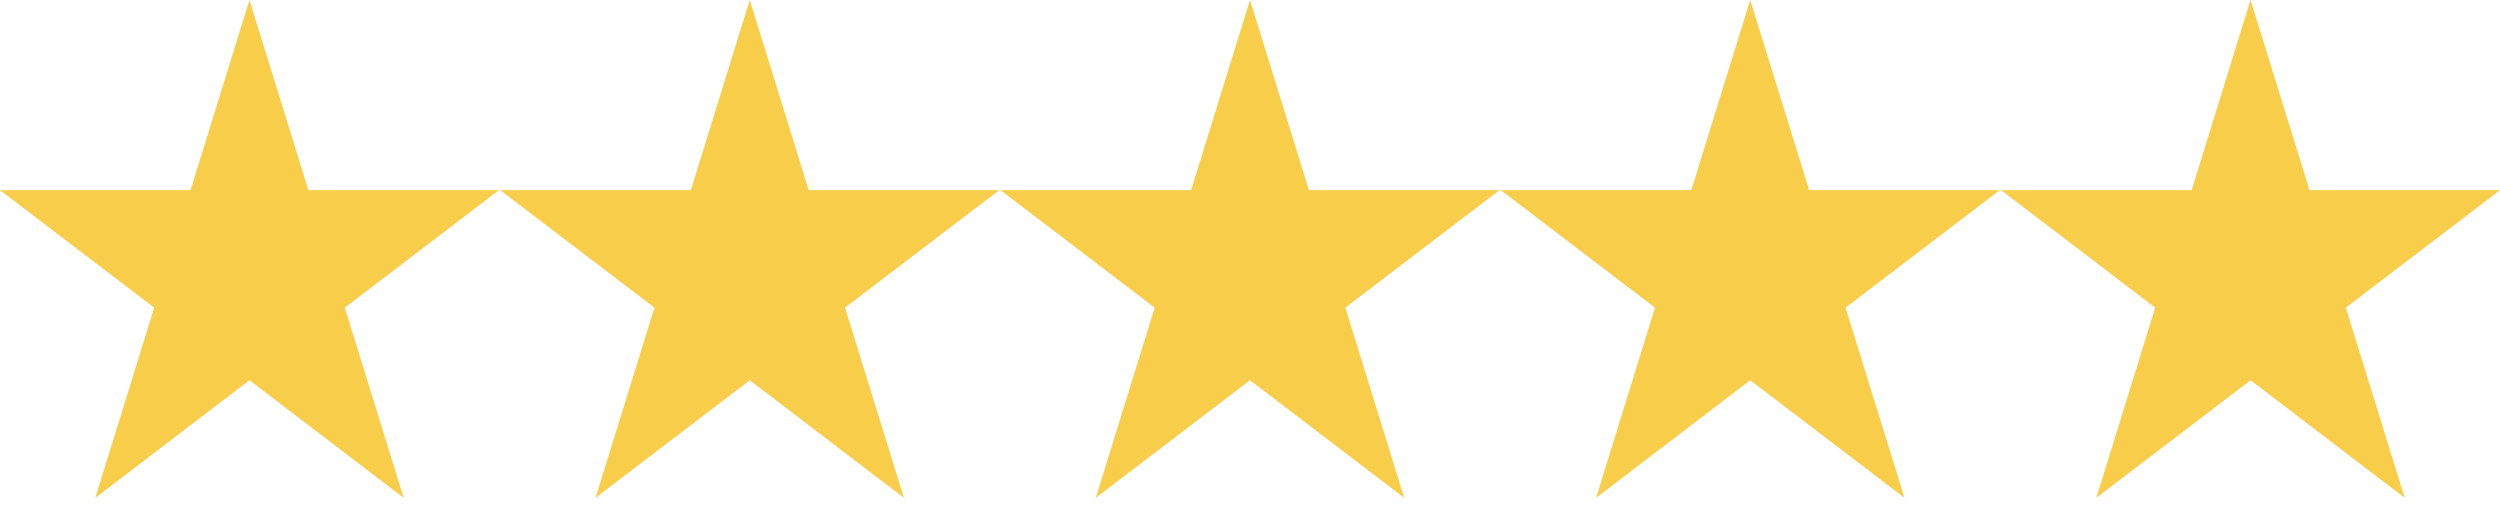
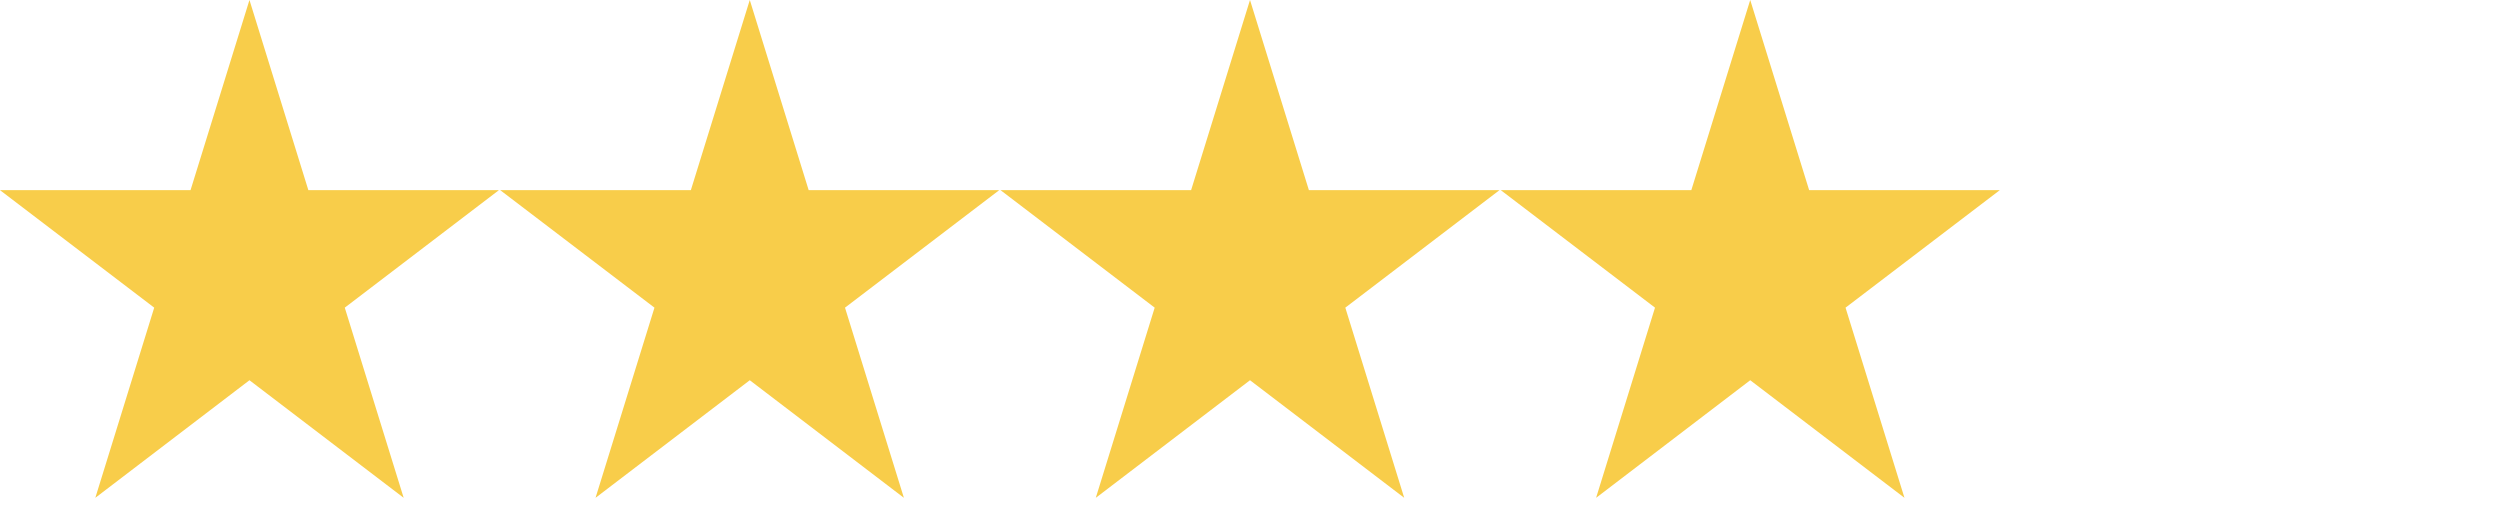
<svg xmlns="http://www.w3.org/2000/svg" width="111" height="23" viewBox="0 0 111 23" fill="none">
  <path d="M13.691 8.443L11.076 0L8.46 8.443H0L6.847 13.66L4.232 22.103L11.076 16.882L17.923 22.103L15.308 13.66L22.151 8.443H13.691Z" fill="#F8CD4A" />
  <path d="M35.905 8.443L33.29 0L30.674 8.443H22.21L29.058 13.66L26.442 22.103L33.29 16.882L40.133 22.103L37.518 13.66L44.365 8.443H35.905Z" fill="#F8CD4A" />
  <path d="M58.115 8.443L55.5 0L52.885 8.443H44.424L51.268 13.66L48.653 22.103L55.5 16.882L62.347 22.103L59.732 13.66L66.576 8.443H58.115Z" fill="#F8CD4A" />
  <path d="M80.326 8.443L77.71 0L75.095 8.443H66.635L73.482 13.66L70.867 22.103L77.71 16.882L84.558 22.103L81.942 13.66L88.79 8.443H80.326Z" fill="#F8CD4A" />
-   <path d="M99.924 0L97.309 8.443H88.849L95.692 13.66L93.077 22.103L99.924 16.882L106.768 22.103L104.153 13.66L111 8.443H102.54L99.924 0Z" fill="#F8CD4A" />
</svg>